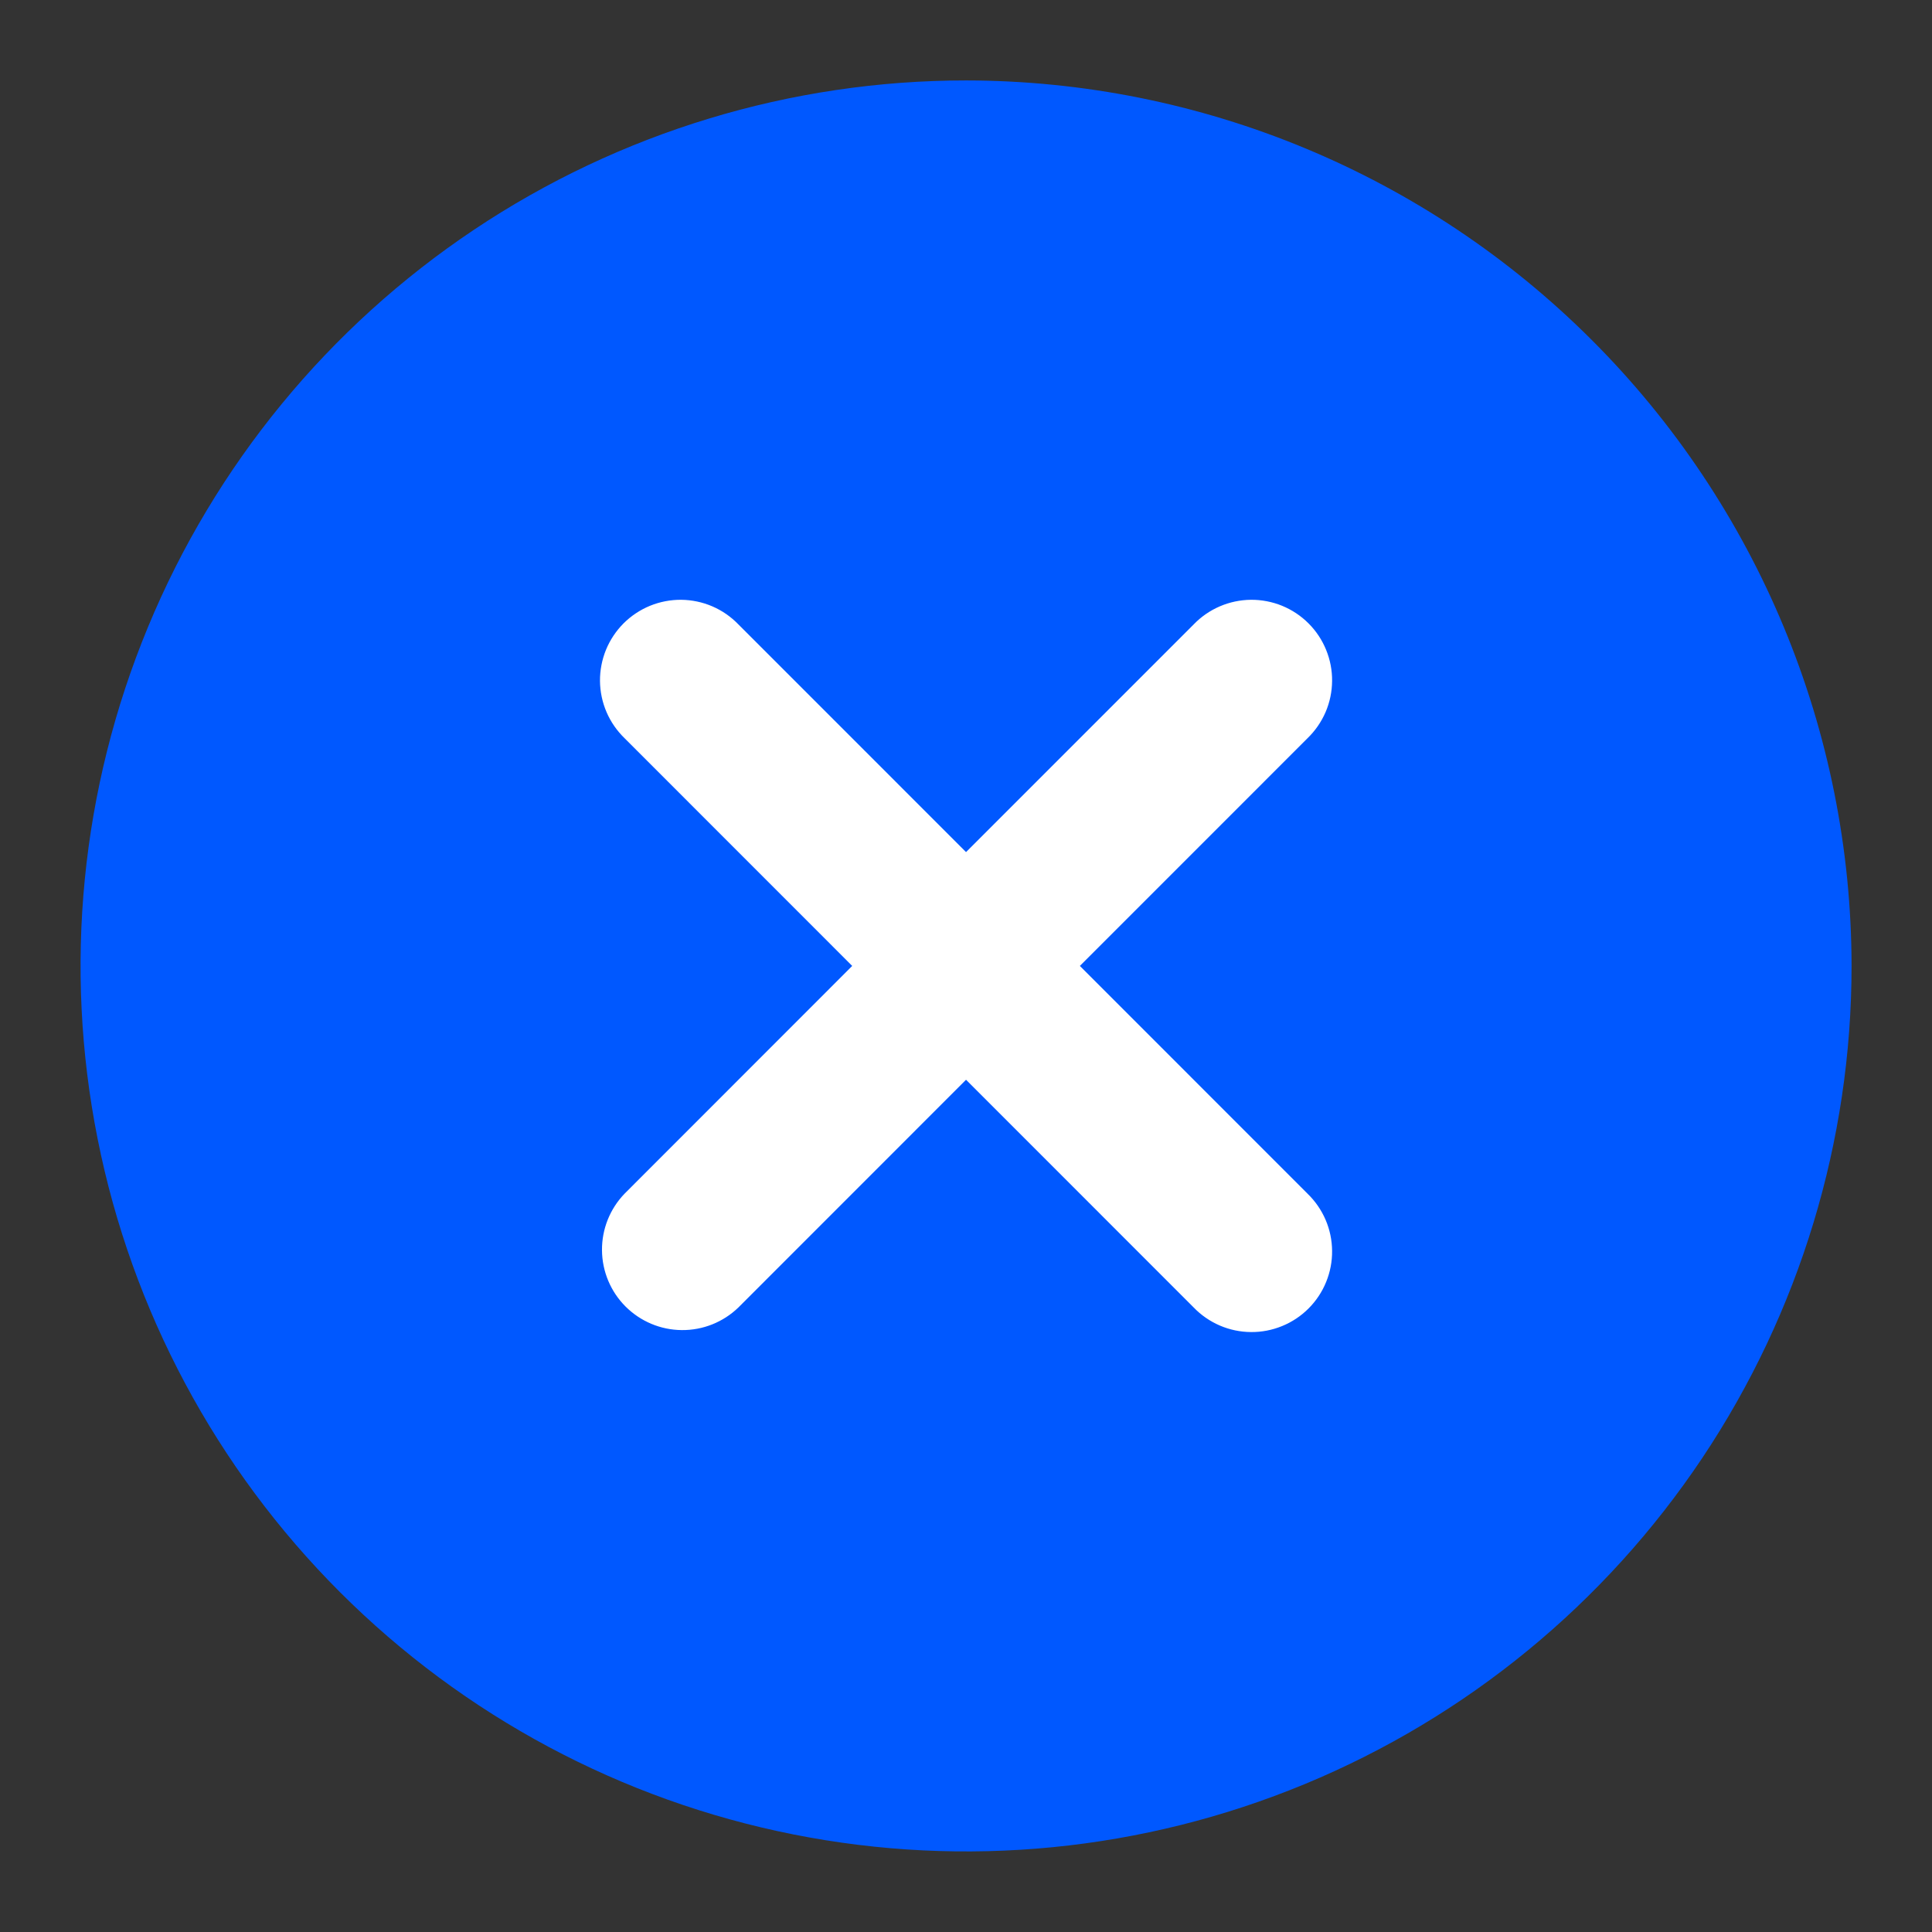
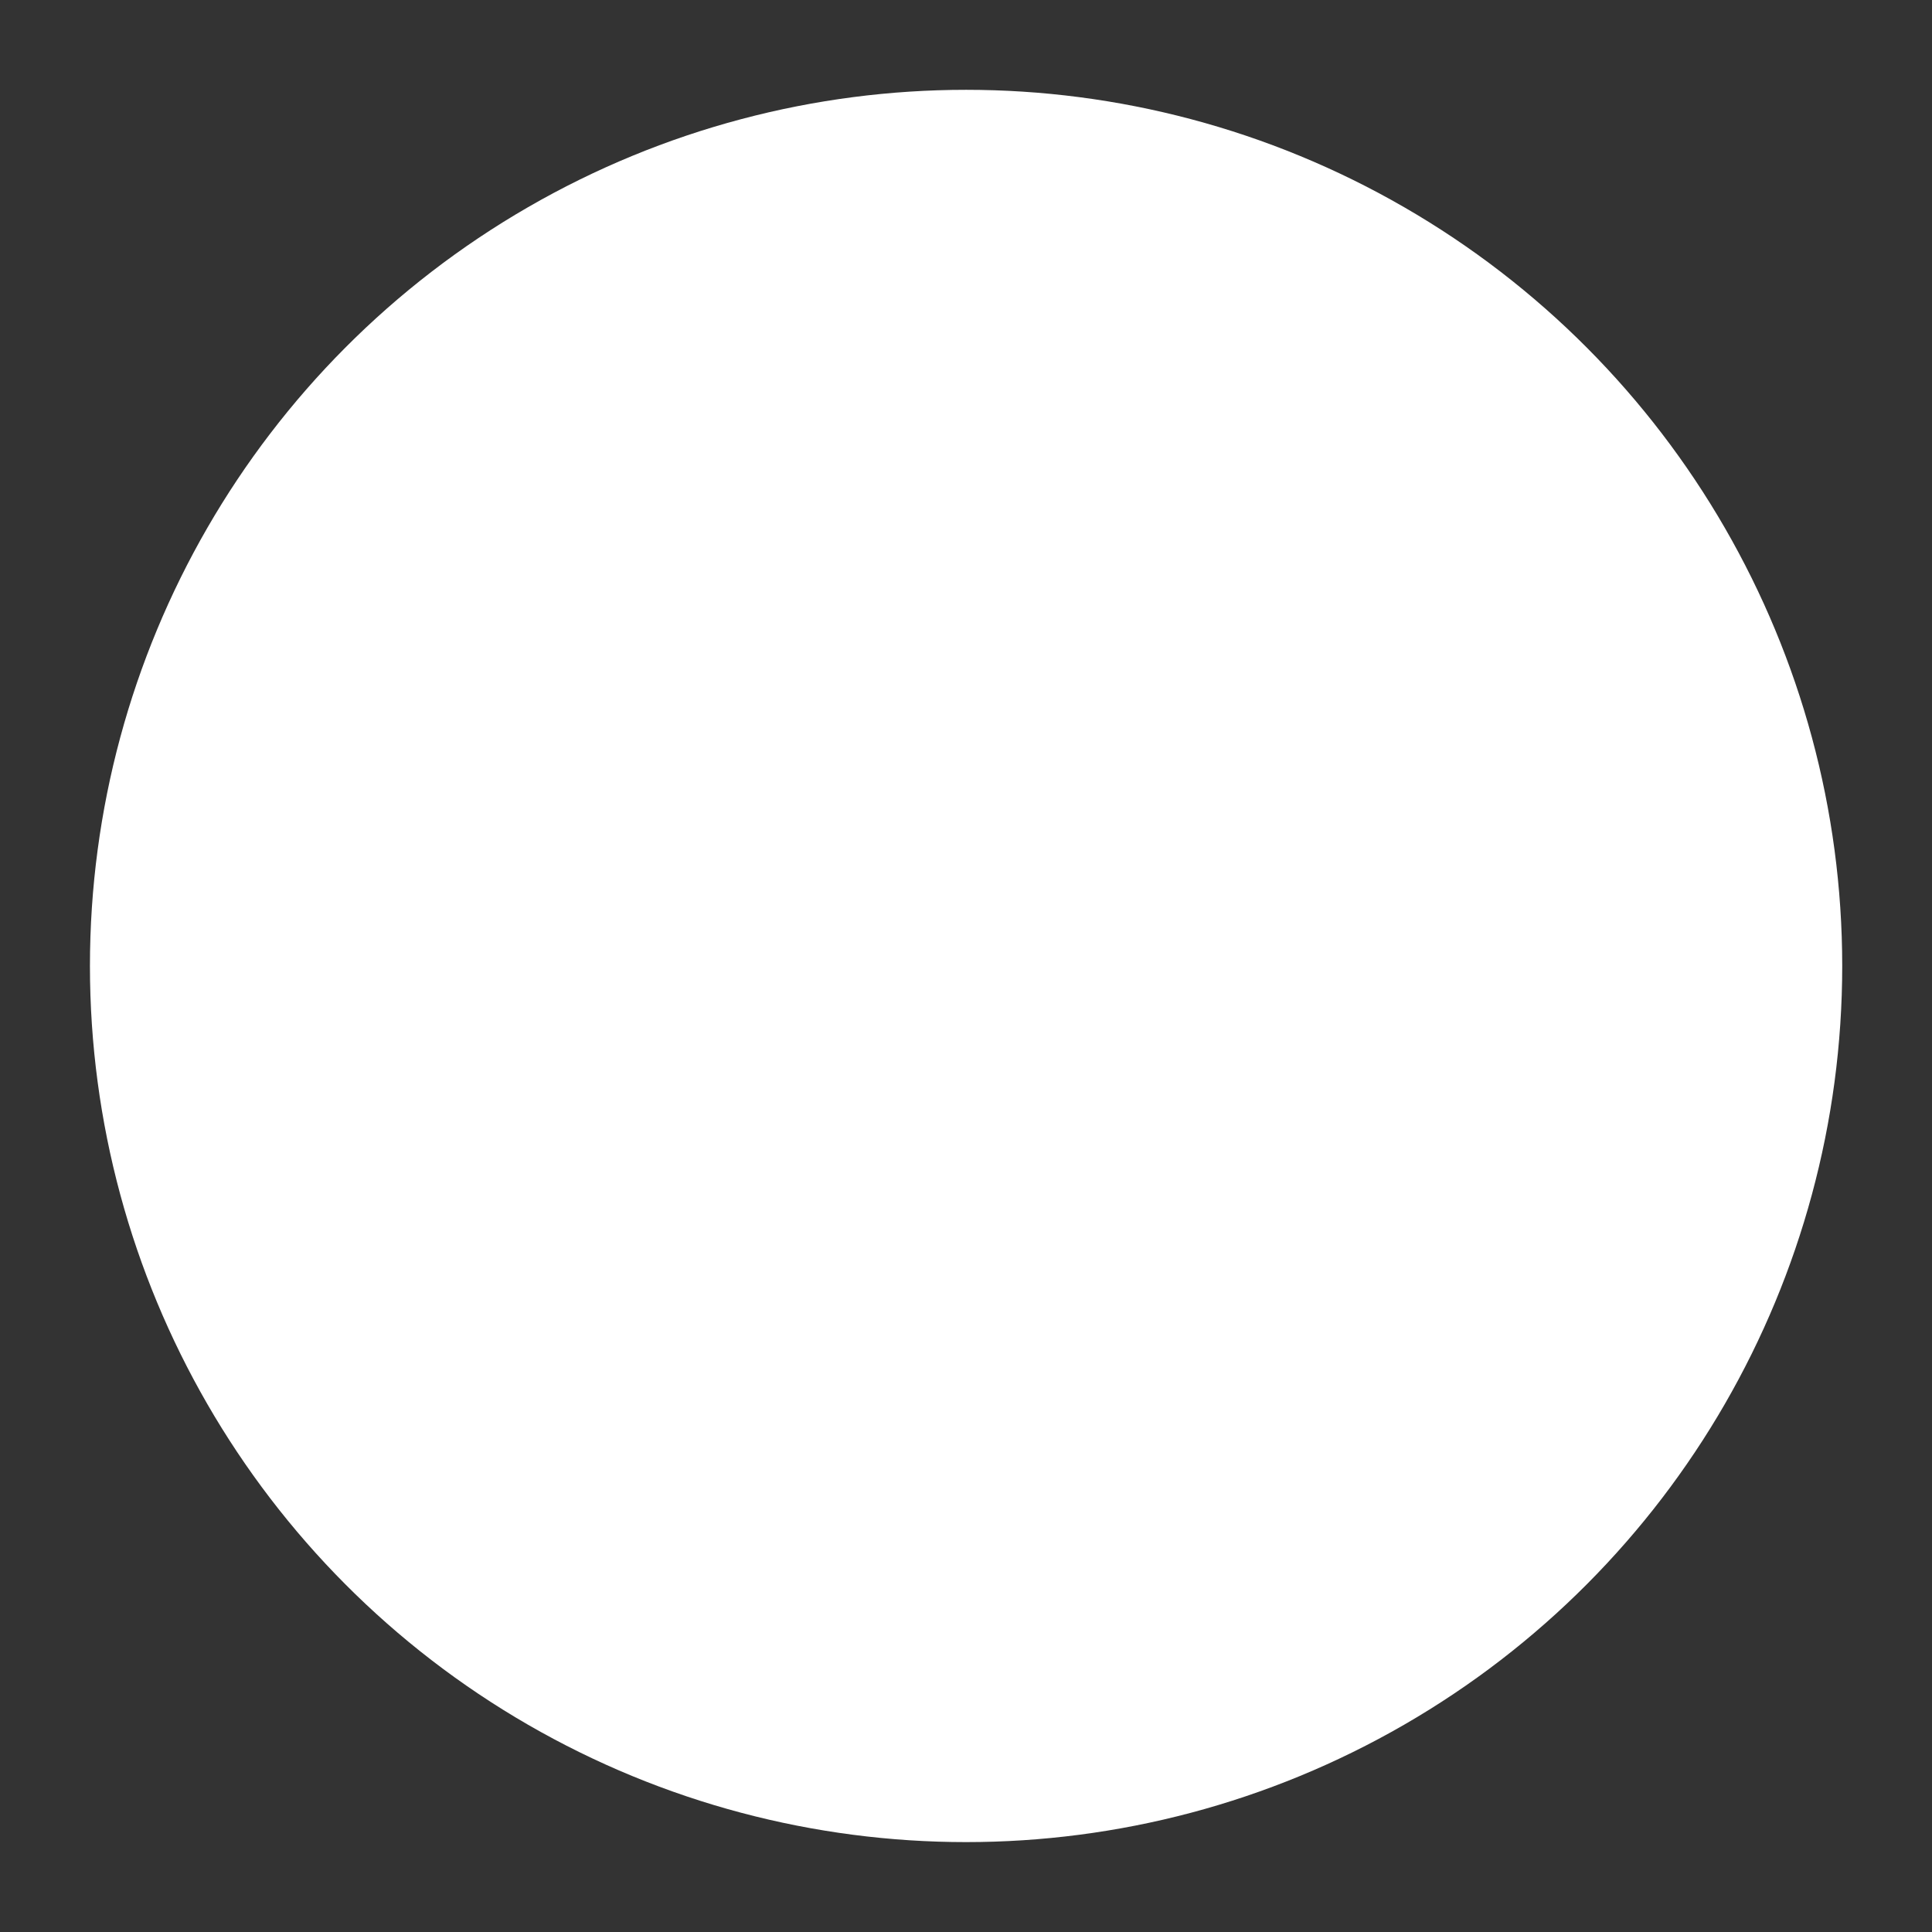
<svg xmlns="http://www.w3.org/2000/svg" width="49" height="49" viewBox="0 0 49 49" fill="none">
  <rect x="0" y="0" width="49" height="49" fill="#333333" stroke="none" />
  <circle cx="24.502" cy="24.499" r="22.221" fill="white" />
-   <path d="M24.501 2.04C20.059 2.04 15.717 3.357 12.024 5.825C8.331 8.293 5.452 11.8 3.753 15.904C2.053 20.008 1.608 24.523 2.475 28.88C3.341 33.236 5.48 37.238 8.621 40.379C11.762 43.52 15.763 45.659 20.12 46.525C24.476 47.392 28.992 46.947 33.096 45.247C37.2 43.547 40.707 40.669 43.175 36.976C45.642 33.282 46.96 28.94 46.96 24.498C46.953 18.544 44.584 12.836 40.374 8.626C36.164 4.415 30.456 2.047 24.501 2.04ZM33.162 30.274C33.357 30.463 33.513 30.688 33.62 30.937C33.727 31.186 33.783 31.454 33.785 31.725C33.788 31.996 33.736 32.265 33.633 32.516C33.531 32.767 33.379 32.995 33.187 33.187C32.996 33.378 32.768 33.53 32.517 33.632C32.266 33.735 31.997 33.787 31.726 33.784C31.455 33.782 31.187 33.726 30.938 33.619C30.689 33.512 30.463 33.356 30.275 33.161L24.501 27.385L18.727 33.161C18.342 33.533 17.827 33.739 17.291 33.734C16.756 33.73 16.244 33.515 15.865 33.136C15.487 32.758 15.272 32.246 15.268 31.71C15.263 31.175 15.469 30.659 15.841 30.274L21.614 24.498L15.841 18.723C15.646 18.534 15.49 18.309 15.383 18.06C15.276 17.811 15.22 17.543 15.217 17.272C15.215 17.001 15.267 16.732 15.369 16.481C15.472 16.23 15.624 16.002 15.815 15.81C16.007 15.619 16.235 15.467 16.486 15.364C16.737 15.262 17.006 15.21 17.277 15.212C17.548 15.215 17.816 15.271 18.065 15.378C18.314 15.485 18.539 15.641 18.727 15.836L24.501 21.611L30.275 15.836C30.463 15.641 30.689 15.485 30.938 15.378C31.187 15.271 31.455 15.215 31.726 15.212C31.997 15.21 32.266 15.262 32.517 15.364C32.768 15.467 32.996 15.619 33.187 15.81C33.379 16.002 33.531 16.23 33.633 16.481C33.736 16.732 33.788 17.001 33.785 17.272C33.783 17.543 33.727 17.811 33.62 18.06C33.513 18.309 33.357 18.534 33.162 18.723L27.388 24.498L33.162 30.274Z" fill="#0058FF" />
</svg>